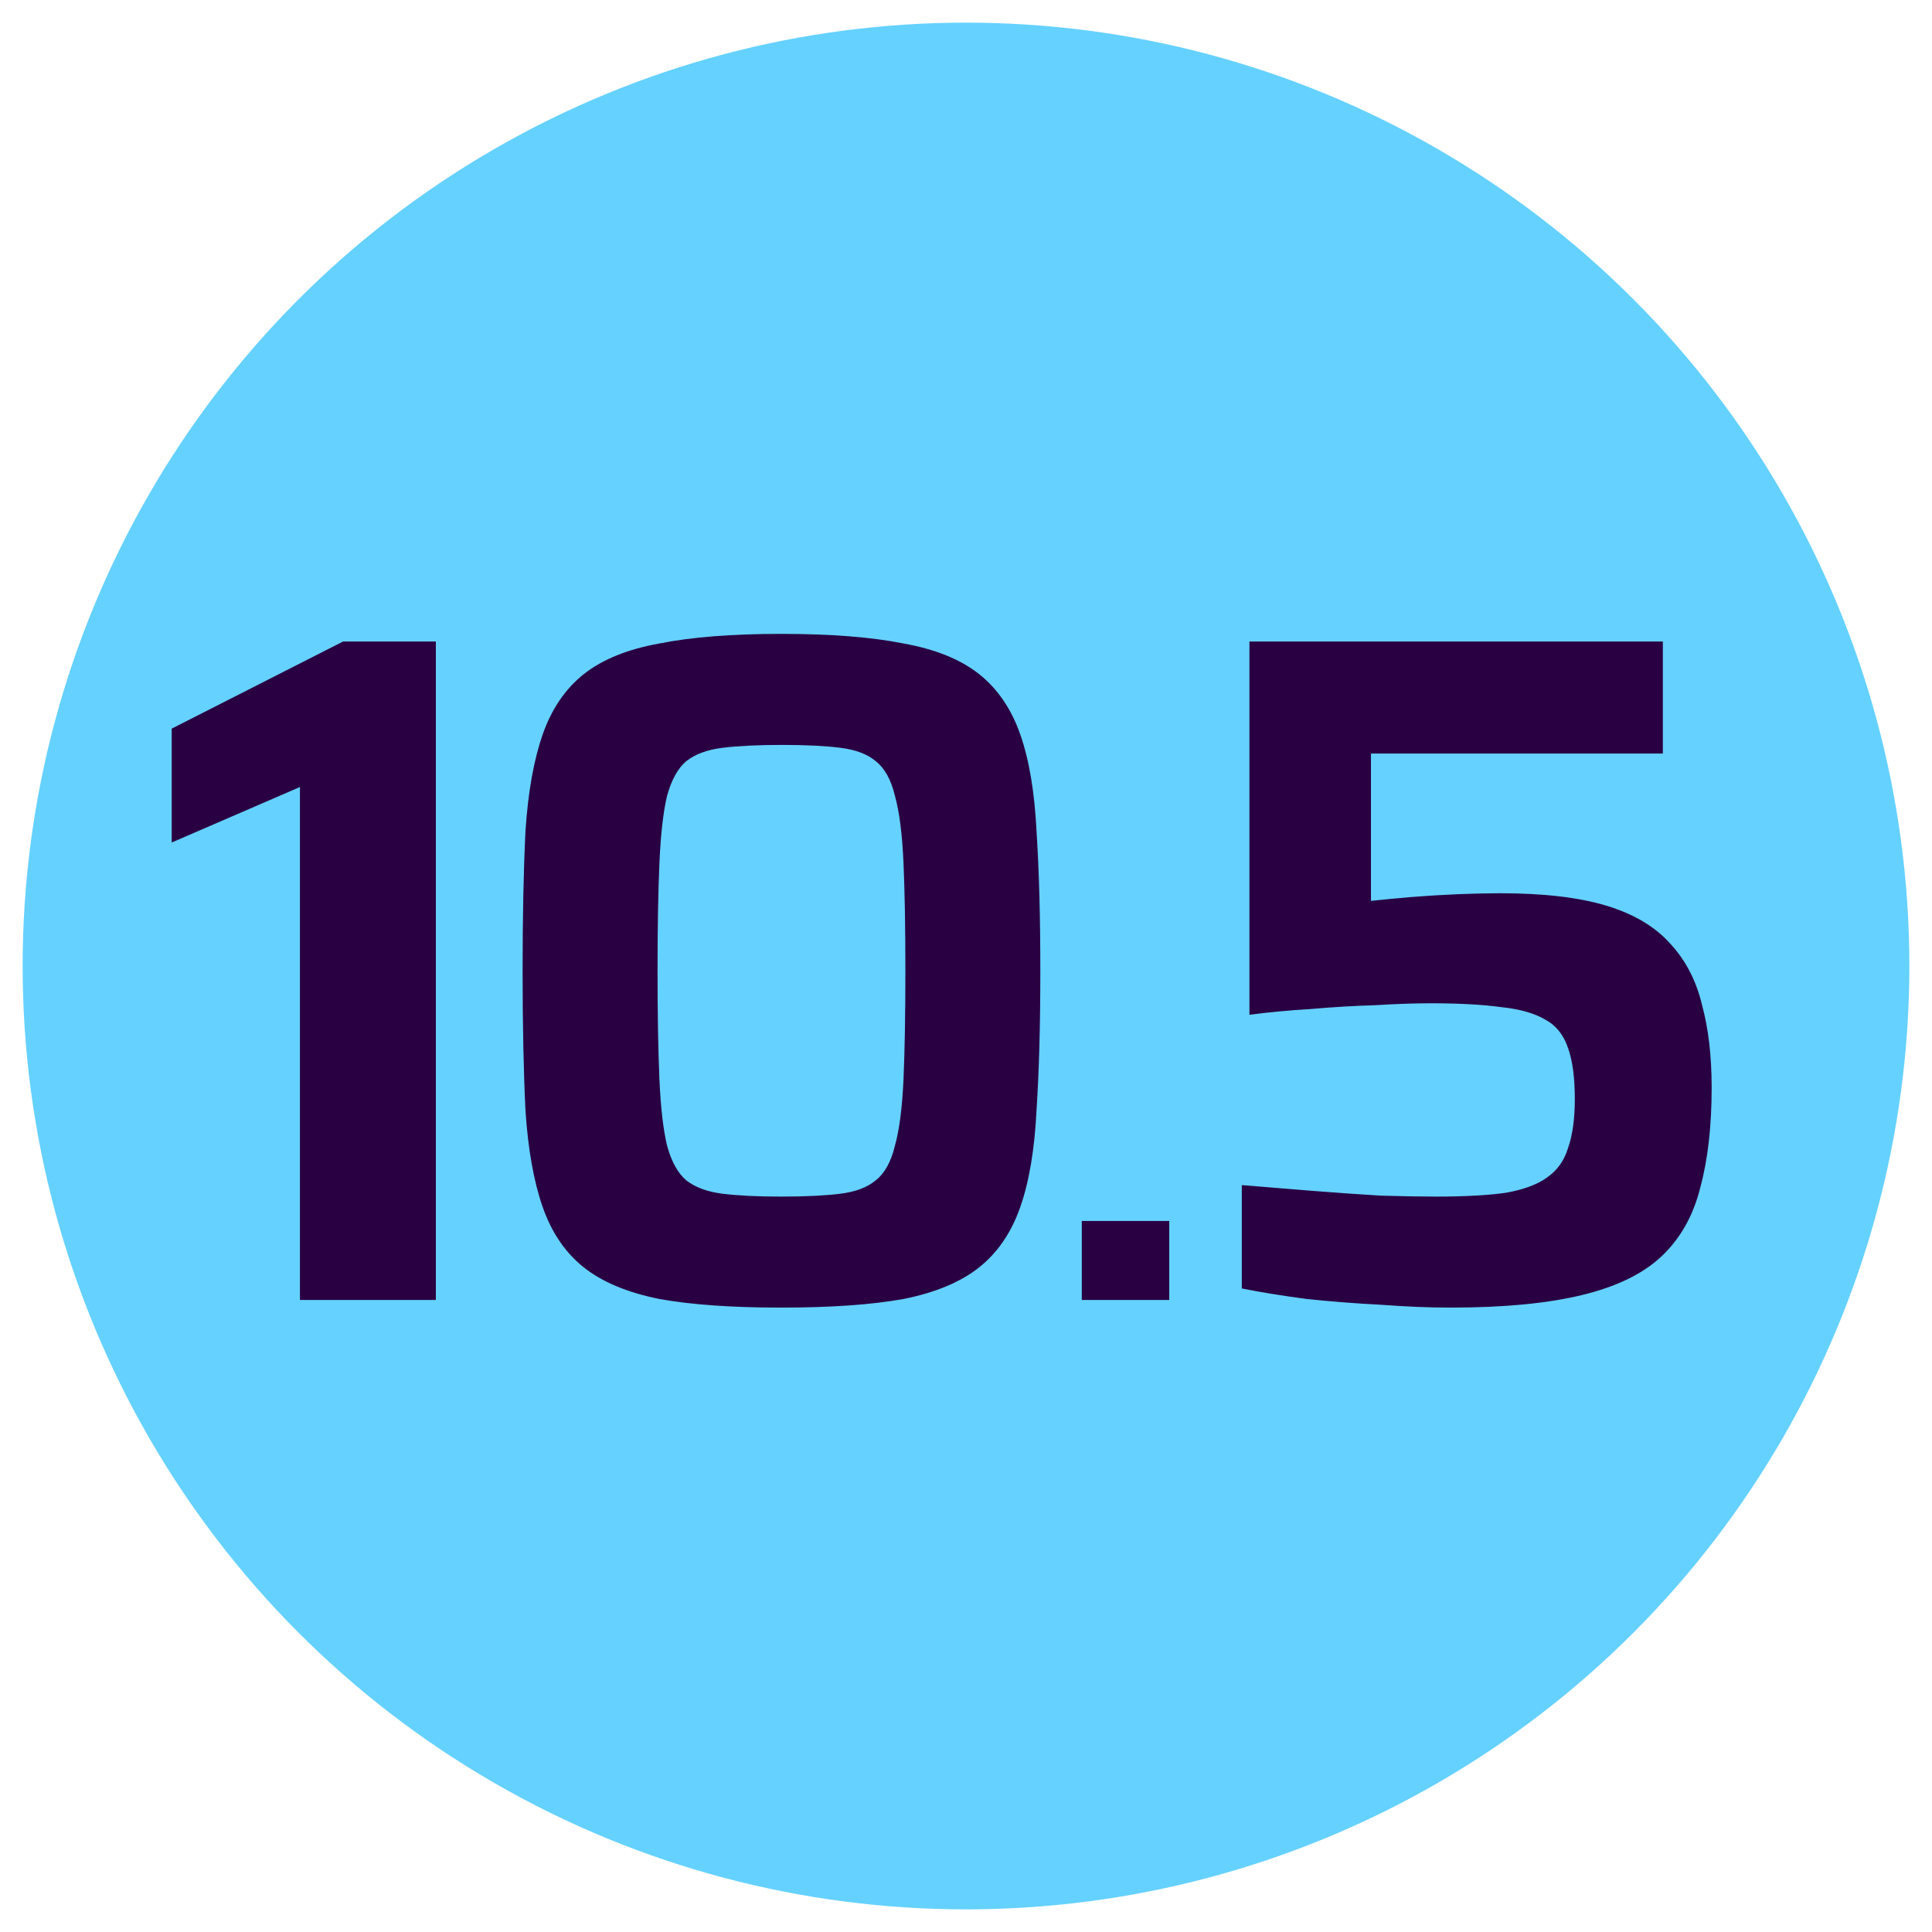
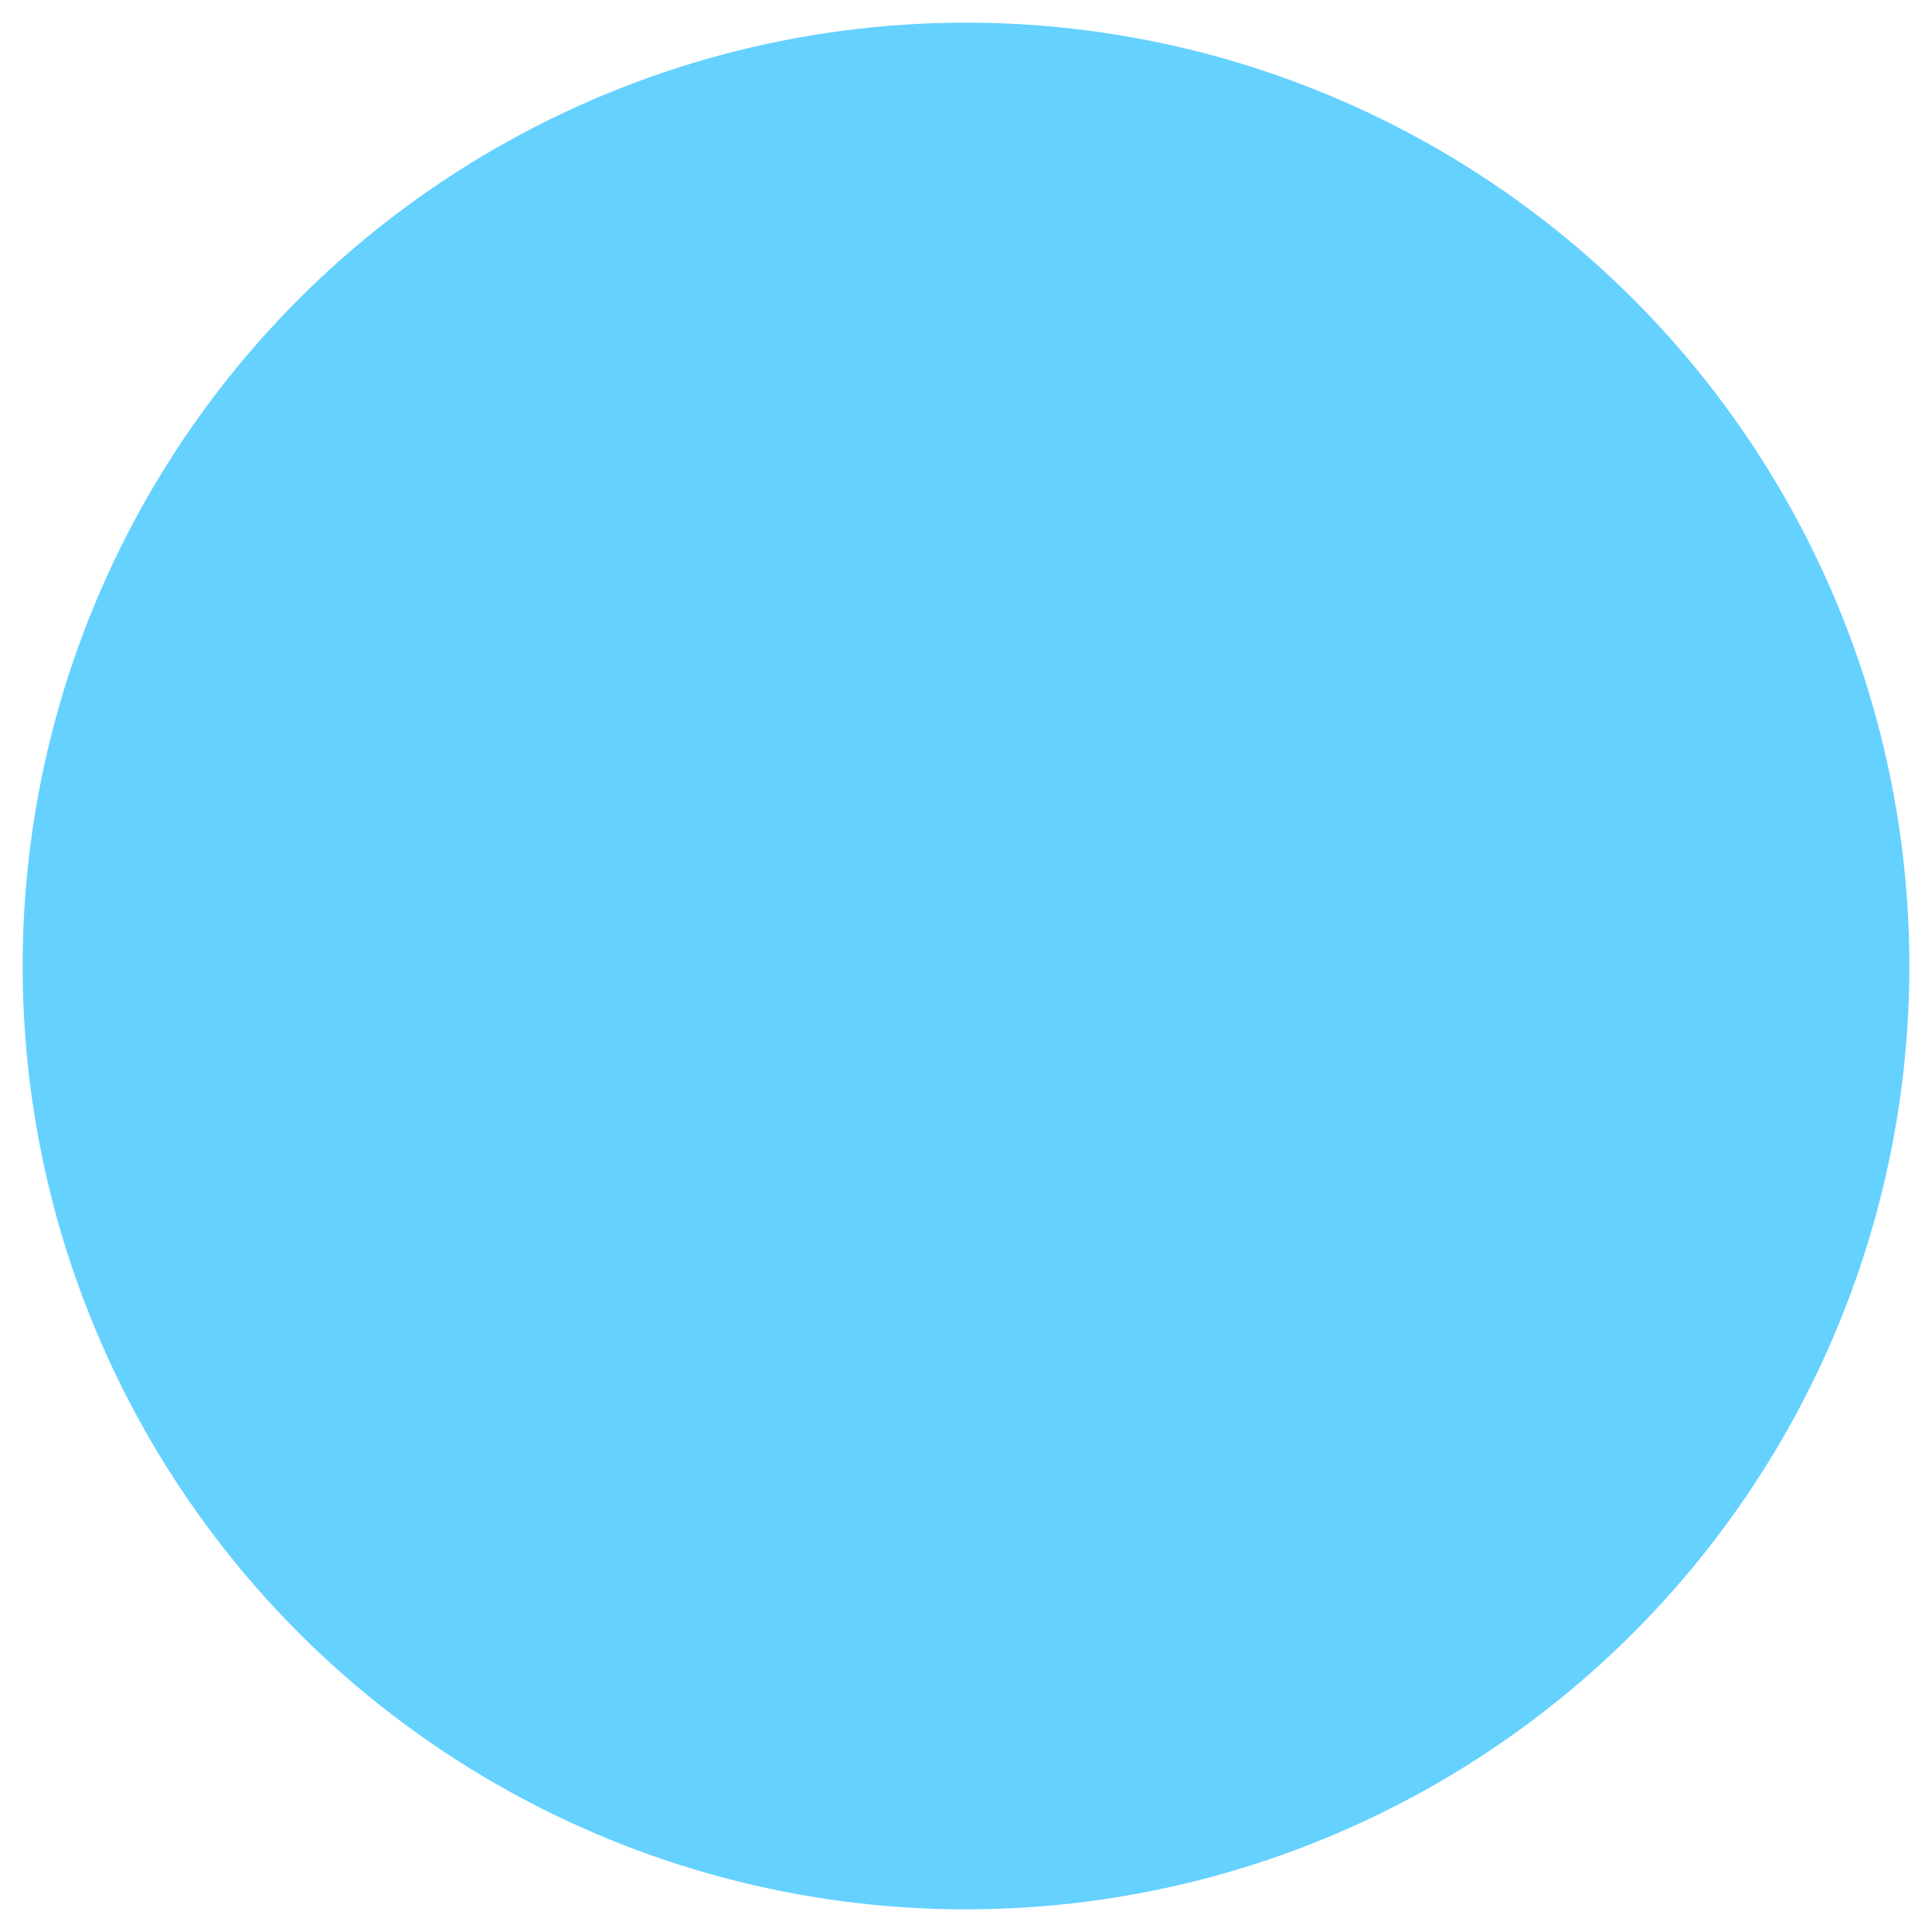
<svg xmlns="http://www.w3.org/2000/svg" width="64" height="64" viewBox="0 0 64 64" fill="none">
  <circle cx="32" cy="32" r="31.25" fill="#65D1FF" />
-   <path d="M9.936 43.062V26.071L5.688 27.909V24.137L11.363 21.252H14.438V43.062H9.936ZM25.871 43.316C24.244 43.316 22.902 43.221 21.845 43.031C20.789 42.819 19.954 42.471 19.341 41.985C18.728 41.499 18.274 40.833 17.978 39.987C17.682 39.142 17.492 38.075 17.407 36.786C17.344 35.496 17.312 33.954 17.312 32.157C17.312 30.361 17.344 28.818 17.407 27.529C17.492 26.24 17.682 25.172 17.978 24.327C18.274 23.482 18.728 22.816 19.341 22.33C19.954 21.844 20.789 21.506 21.845 21.316C22.902 21.104 24.244 20.998 25.871 20.998C27.52 20.998 28.872 21.104 29.929 21.316C30.986 21.506 31.821 21.844 32.433 22.33C33.046 22.816 33.501 23.482 33.797 24.327C34.093 25.172 34.272 26.24 34.336 27.529C34.42 28.818 34.462 30.361 34.462 32.157C34.462 33.954 34.42 35.496 34.336 36.786C34.272 38.075 34.093 39.142 33.797 39.987C33.501 40.833 33.046 41.499 32.433 41.985C31.821 42.471 30.986 42.819 29.929 43.031C28.872 43.221 27.52 43.316 25.871 43.316ZM25.871 39.639C26.674 39.639 27.33 39.607 27.837 39.544C28.344 39.48 28.735 39.332 29.01 39.1C29.306 38.867 29.517 38.487 29.644 37.959C29.792 37.43 29.887 36.701 29.929 35.771C29.971 34.82 29.992 33.616 29.992 32.157C29.992 30.699 29.971 29.505 29.929 28.575C29.887 27.624 29.792 26.884 29.644 26.356C29.517 25.828 29.306 25.447 29.01 25.215C28.735 24.982 28.344 24.834 27.837 24.771C27.33 24.708 26.685 24.676 25.903 24.676C25.121 24.676 24.466 24.708 23.938 24.771C23.43 24.834 23.029 24.982 22.733 25.215C22.458 25.447 22.247 25.828 22.099 26.356C21.972 26.884 21.887 27.624 21.845 28.575C21.803 29.505 21.782 30.699 21.782 32.157C21.782 33.616 21.803 34.82 21.845 35.771C21.887 36.701 21.972 37.43 22.099 37.959C22.247 38.487 22.458 38.867 22.733 39.1C23.029 39.332 23.43 39.48 23.938 39.544C24.445 39.607 25.089 39.639 25.871 39.639ZM35.836 43.062V40.446H38.733V43.062H35.836ZM48.047 43.316C47.349 43.316 46.578 43.284 45.732 43.221C44.908 43.179 44.094 43.115 43.291 43.031C42.488 42.925 41.77 42.809 41.136 42.682V39.258C41.918 39.322 42.7 39.385 43.481 39.449C44.285 39.512 45.035 39.565 45.732 39.607C46.451 39.628 47.064 39.639 47.571 39.639C48.522 39.639 49.293 39.596 49.885 39.512C50.477 39.406 50.931 39.237 51.248 39.005C51.586 38.772 51.819 38.445 51.946 38.022C52.094 37.599 52.168 37.06 52.168 36.405C52.168 35.708 52.094 35.148 51.946 34.725C51.798 34.281 51.544 33.964 51.185 33.774C50.826 33.563 50.34 33.425 49.727 33.362C49.114 33.277 48.332 33.235 47.381 33.235C46.852 33.235 46.239 33.256 45.542 33.299C44.845 33.32 44.137 33.362 43.418 33.425C42.7 33.468 42.023 33.531 41.389 33.616V21.252H55.084V24.961H45.415V29.843C45.796 29.801 46.239 29.759 46.747 29.716C47.275 29.674 47.793 29.642 48.3 29.621C48.828 29.6 49.293 29.59 49.695 29.59C51.132 29.59 52.305 29.727 53.214 30.002C54.123 30.276 54.831 30.699 55.338 31.27C55.845 31.819 56.194 32.495 56.384 33.299C56.595 34.081 56.701 34.989 56.701 36.025C56.701 37.314 56.574 38.424 56.32 39.353C56.088 40.283 55.655 41.044 55.021 41.636C54.408 42.207 53.531 42.629 52.389 42.904C51.248 43.179 49.801 43.316 48.047 43.316Z" fill="#290042" />
</svg>